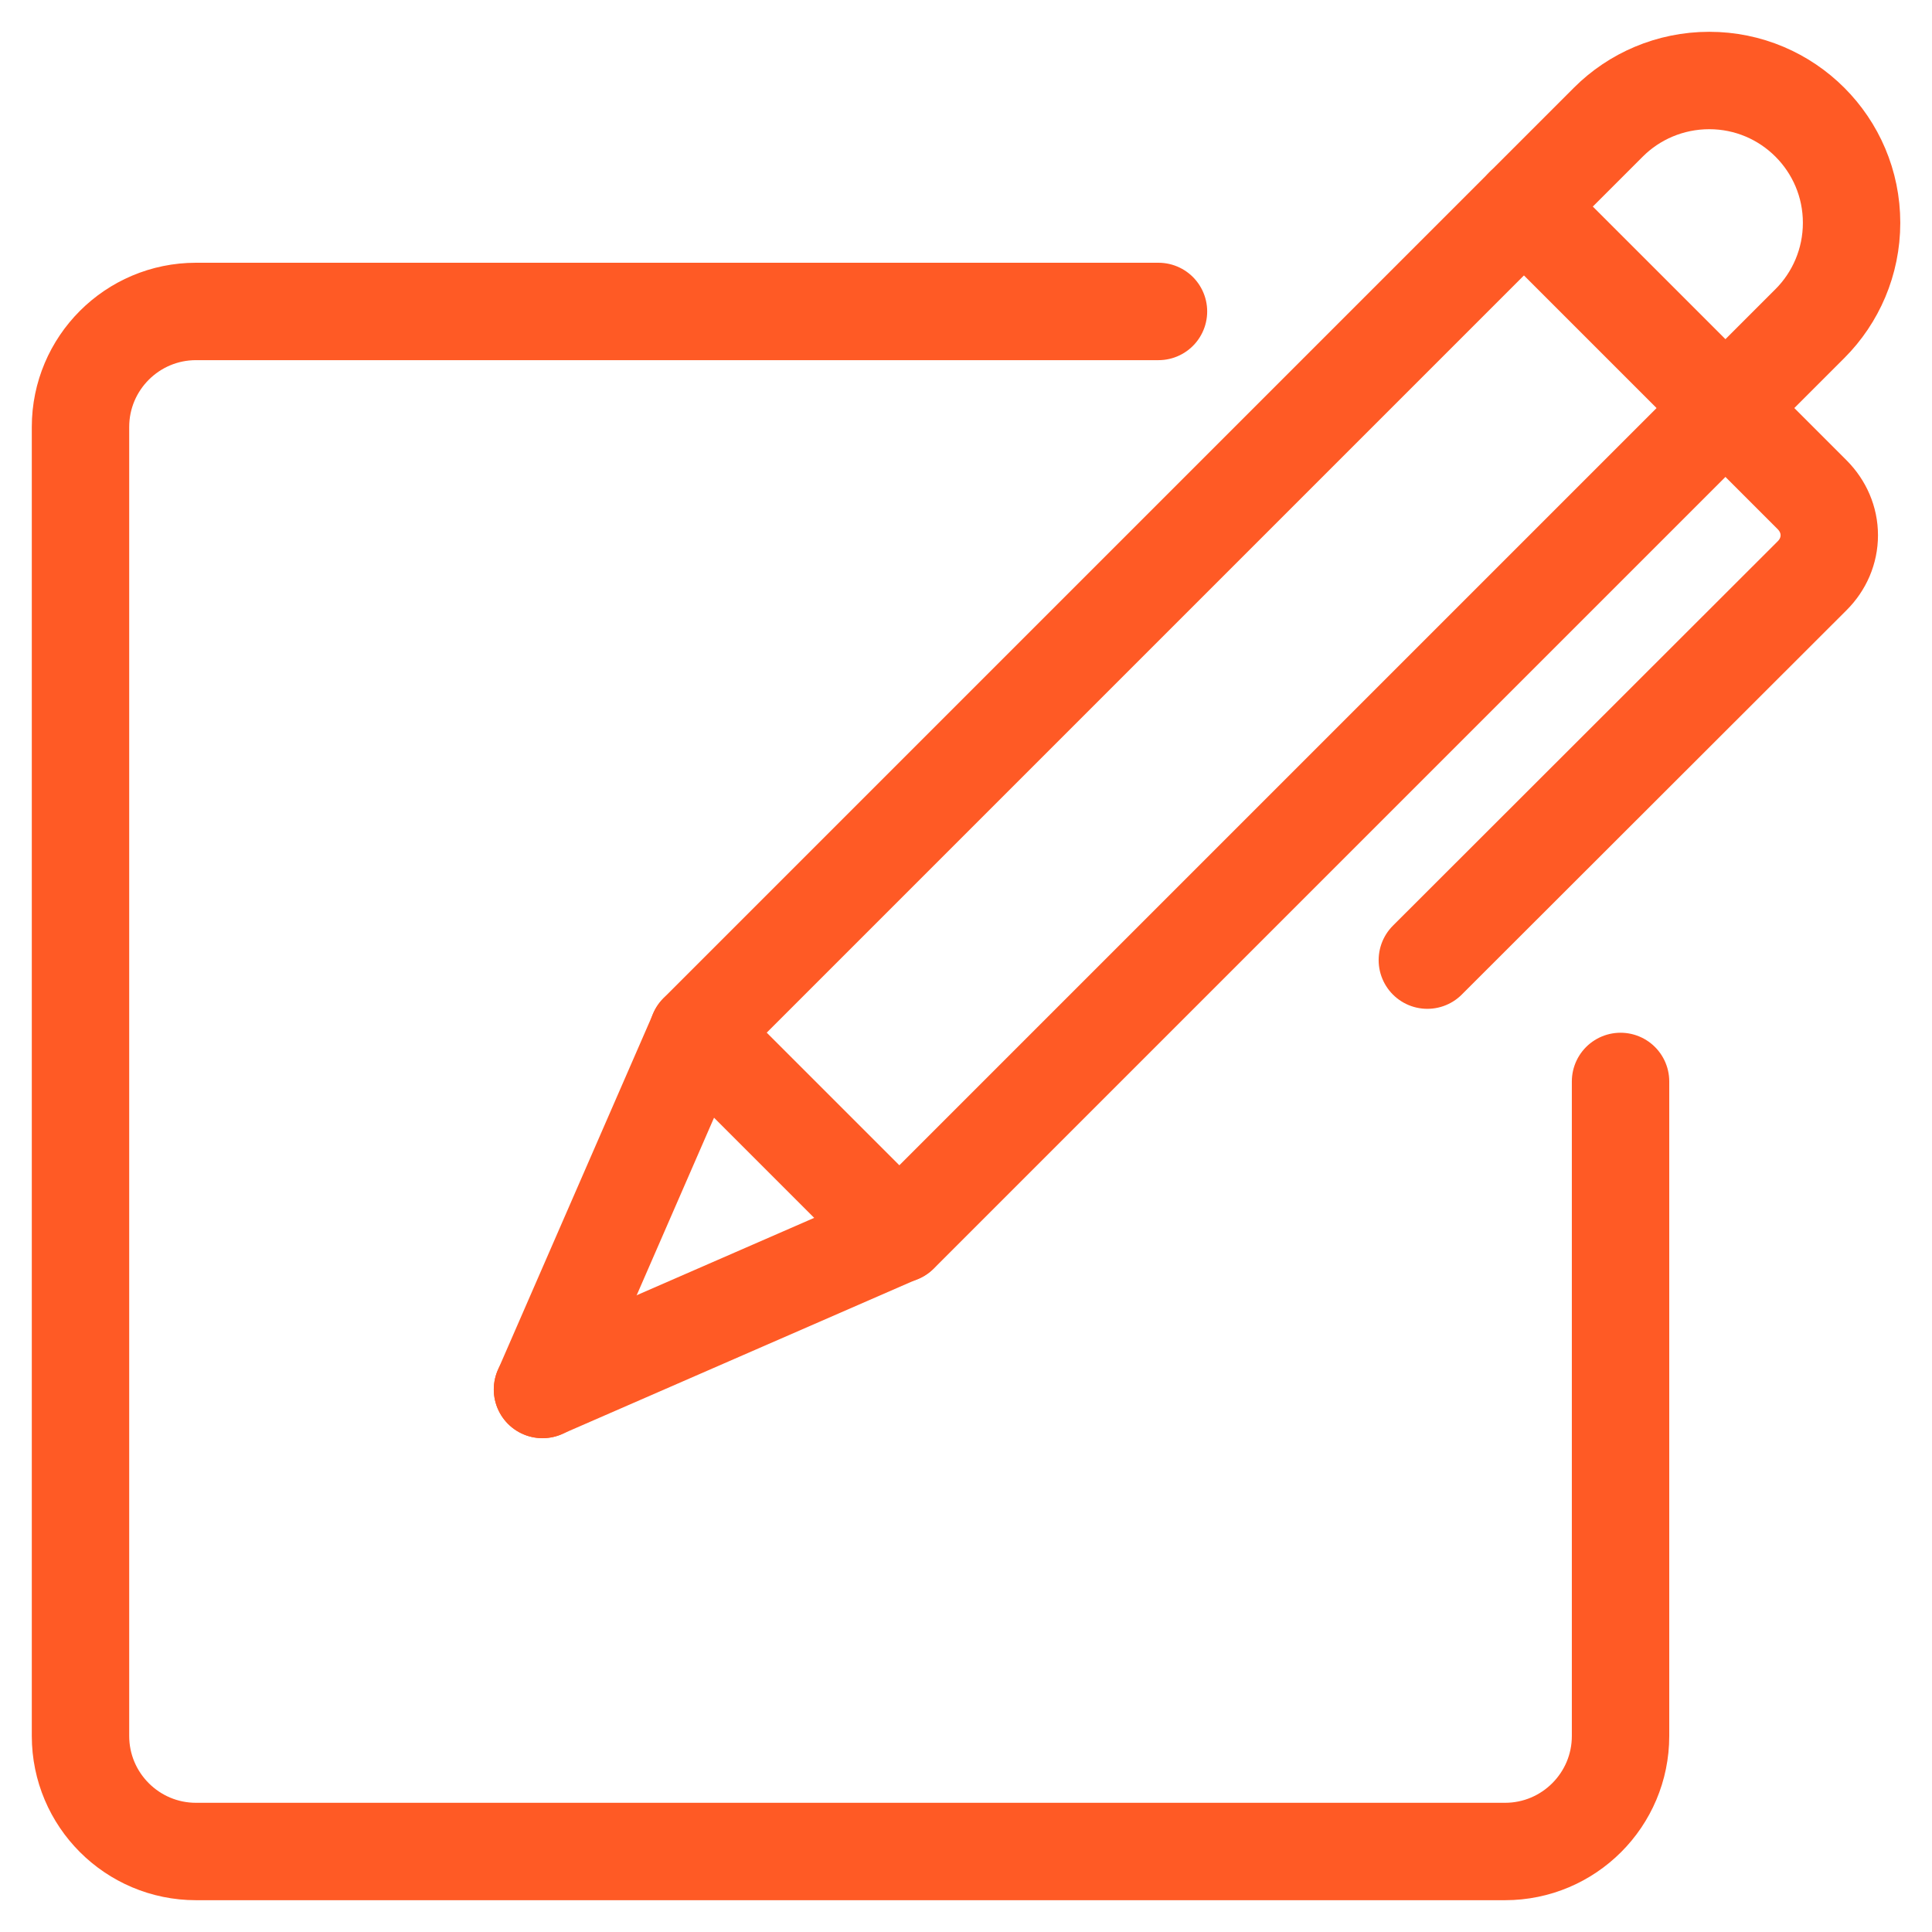
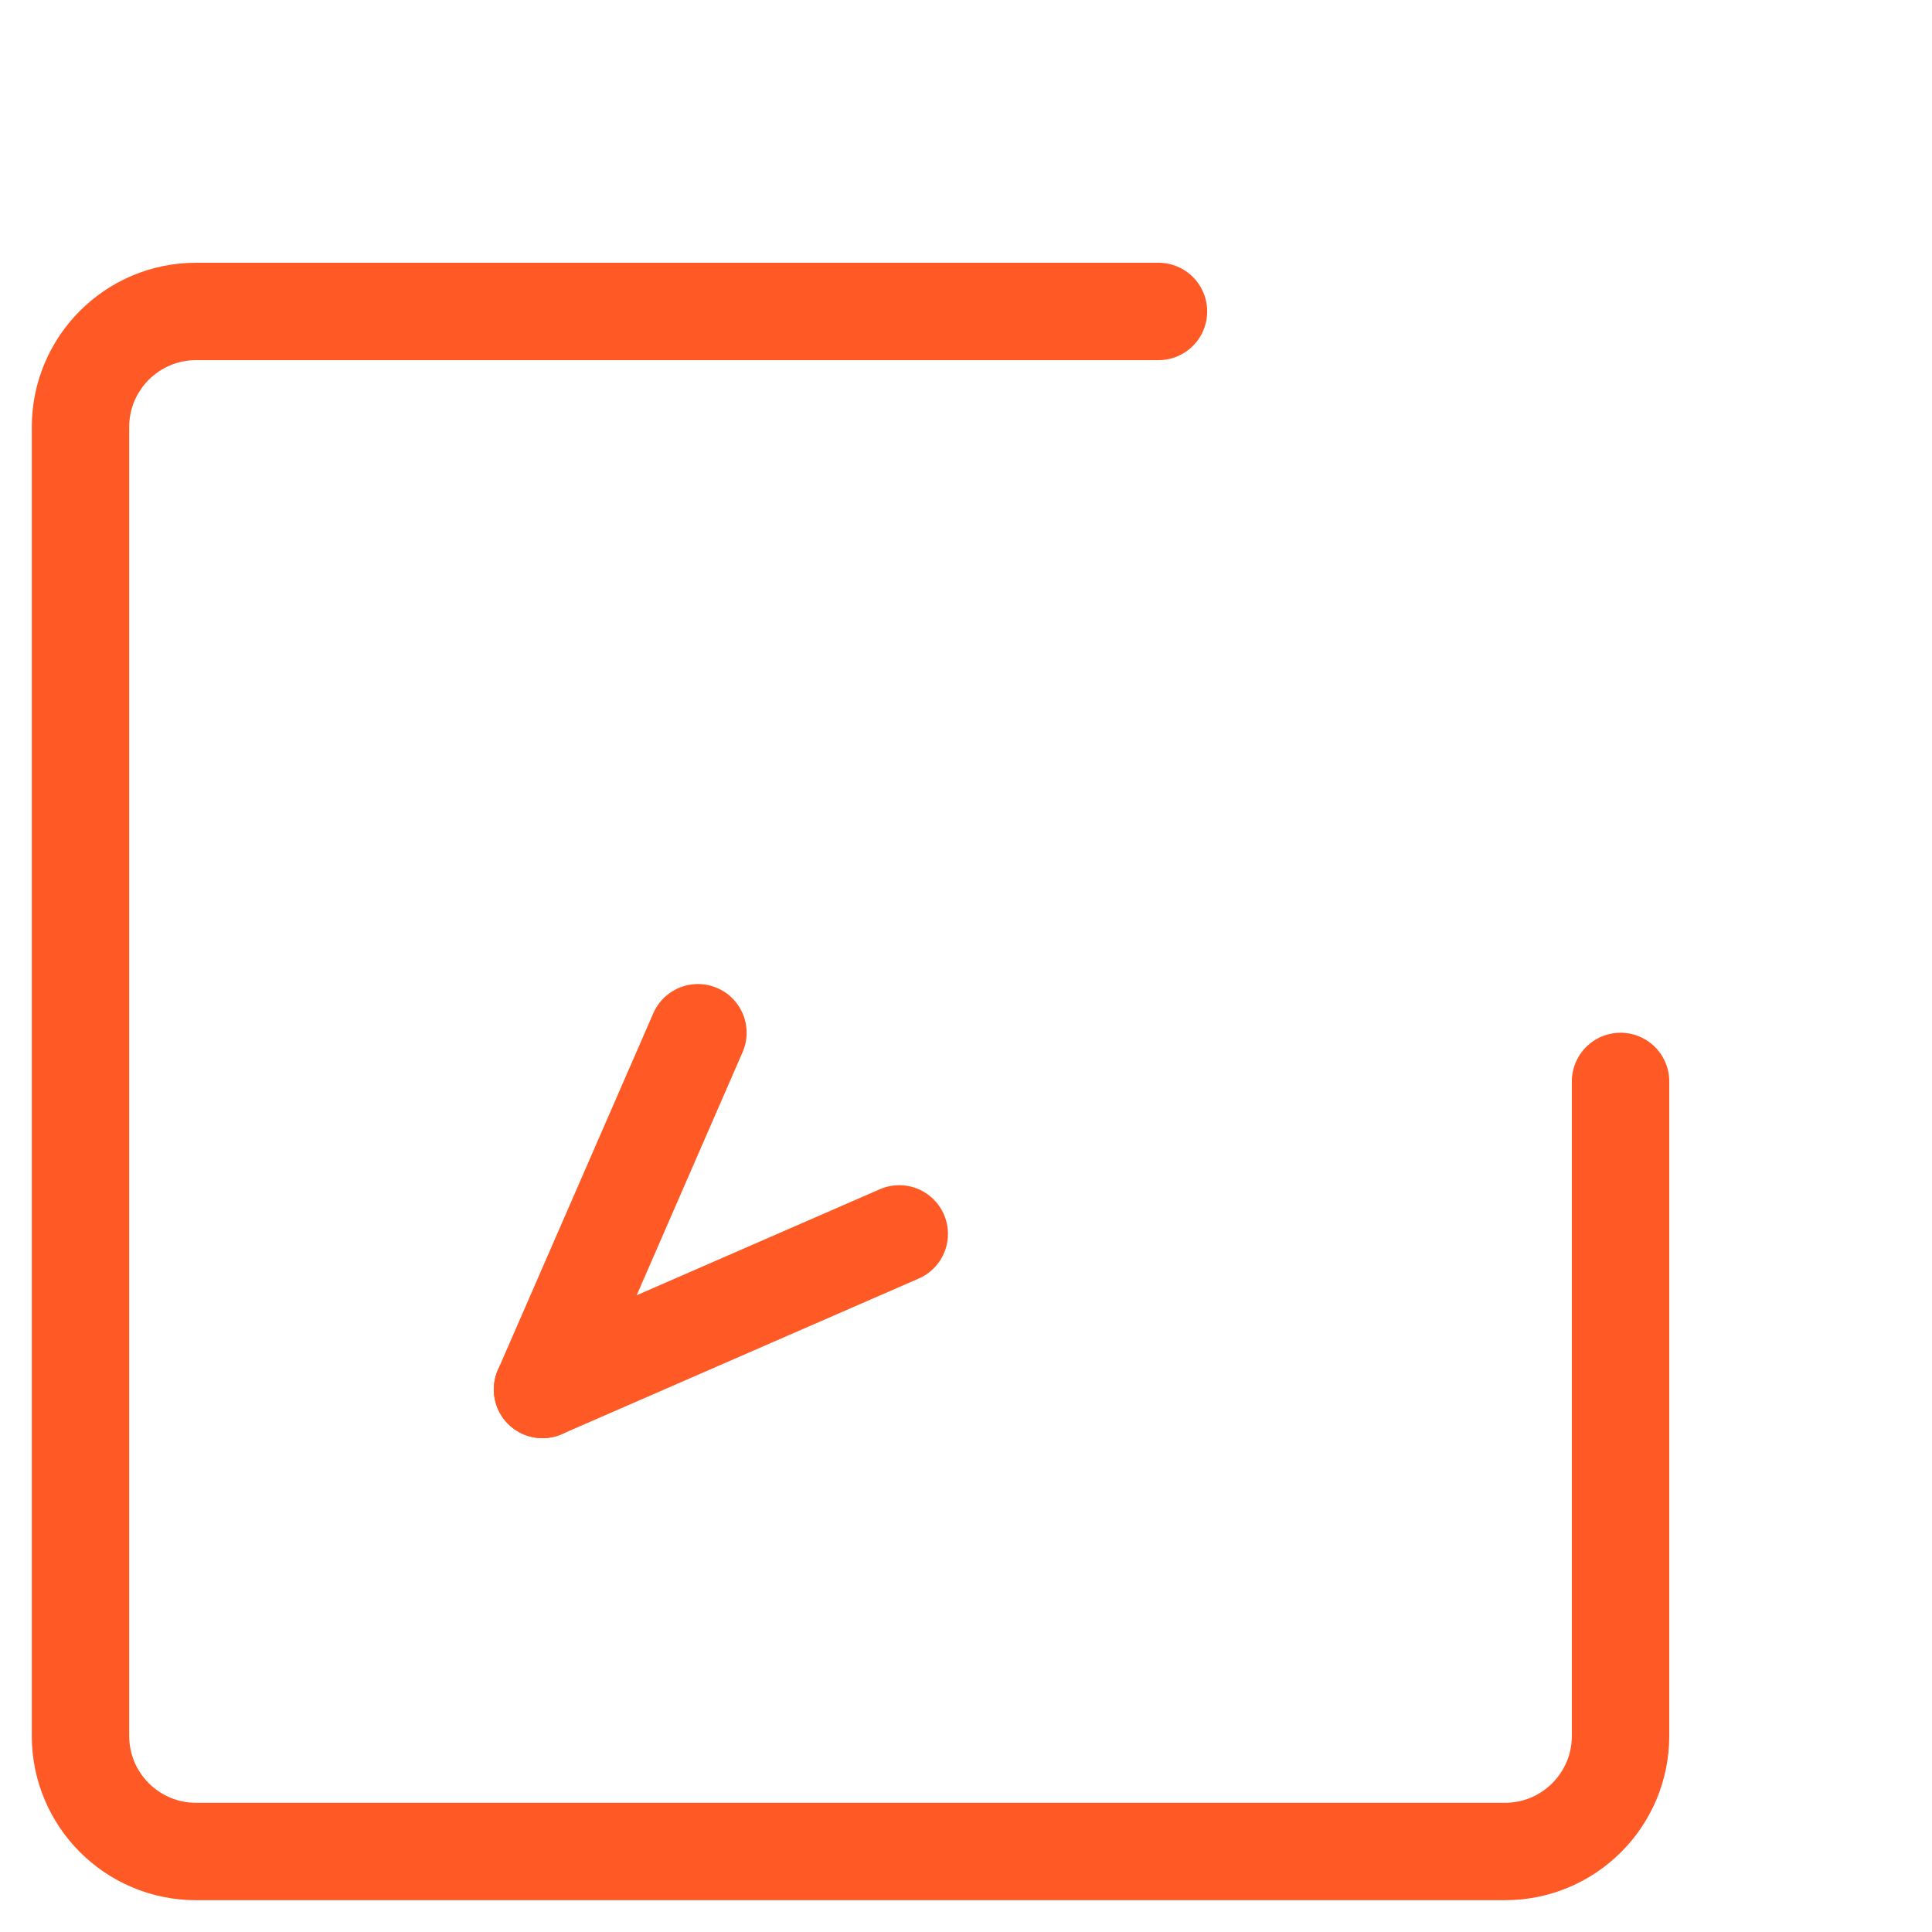
<svg xmlns="http://www.w3.org/2000/svg" width="24" height="24" viewBox="0 0 24 24" fill="none">
-   <path fill-rule="evenodd" clip-rule="evenodd" d="M22.484 4.019L11.172 15.331L8.669 12.828L19.981 1.516C20.299 1.198 20.745 1 21.233 1C22.209 1 23.001 1.792 23.001 2.768C23.001 3.255 22.803 3.7 22.484 4.019Z" stroke="#FF5A25" stroke-width="1.21" stroke-linecap="round" stroke-linejoin="round" />
-   <path d="M17.731 11.927L22.512 7.151C22.646 7.017 22.724 6.84 22.724 6.649C22.724 6.459 22.646 6.282 22.512 6.147L21.791 5.426L19.288 2.923L18.931 2.566" stroke="#FF5A25" stroke-width="1.21" stroke-linecap="round" stroke-linejoin="round" />
  <path d="M6.739 17.261L8.67 12.829" stroke="#FF5A25" stroke-width="1.21" stroke-linecap="round" stroke-linejoin="round" />
  <path d="M6.739 17.26L11.171 15.328" stroke="#FF5A25" stroke-width="1.21" stroke-linecap="round" stroke-linejoin="round" />
  <path d="M14.391 3.869H2.435C1.643 3.869 1 4.512 1 5.304V21.565C1 22.357 1.643 23 2.435 23H18.696C19.488 23 20.131 22.357 20.131 21.565V13.434" stroke="#FF5A25" stroke-width="1.21" stroke-linecap="round" stroke-linejoin="round" />
</svg>